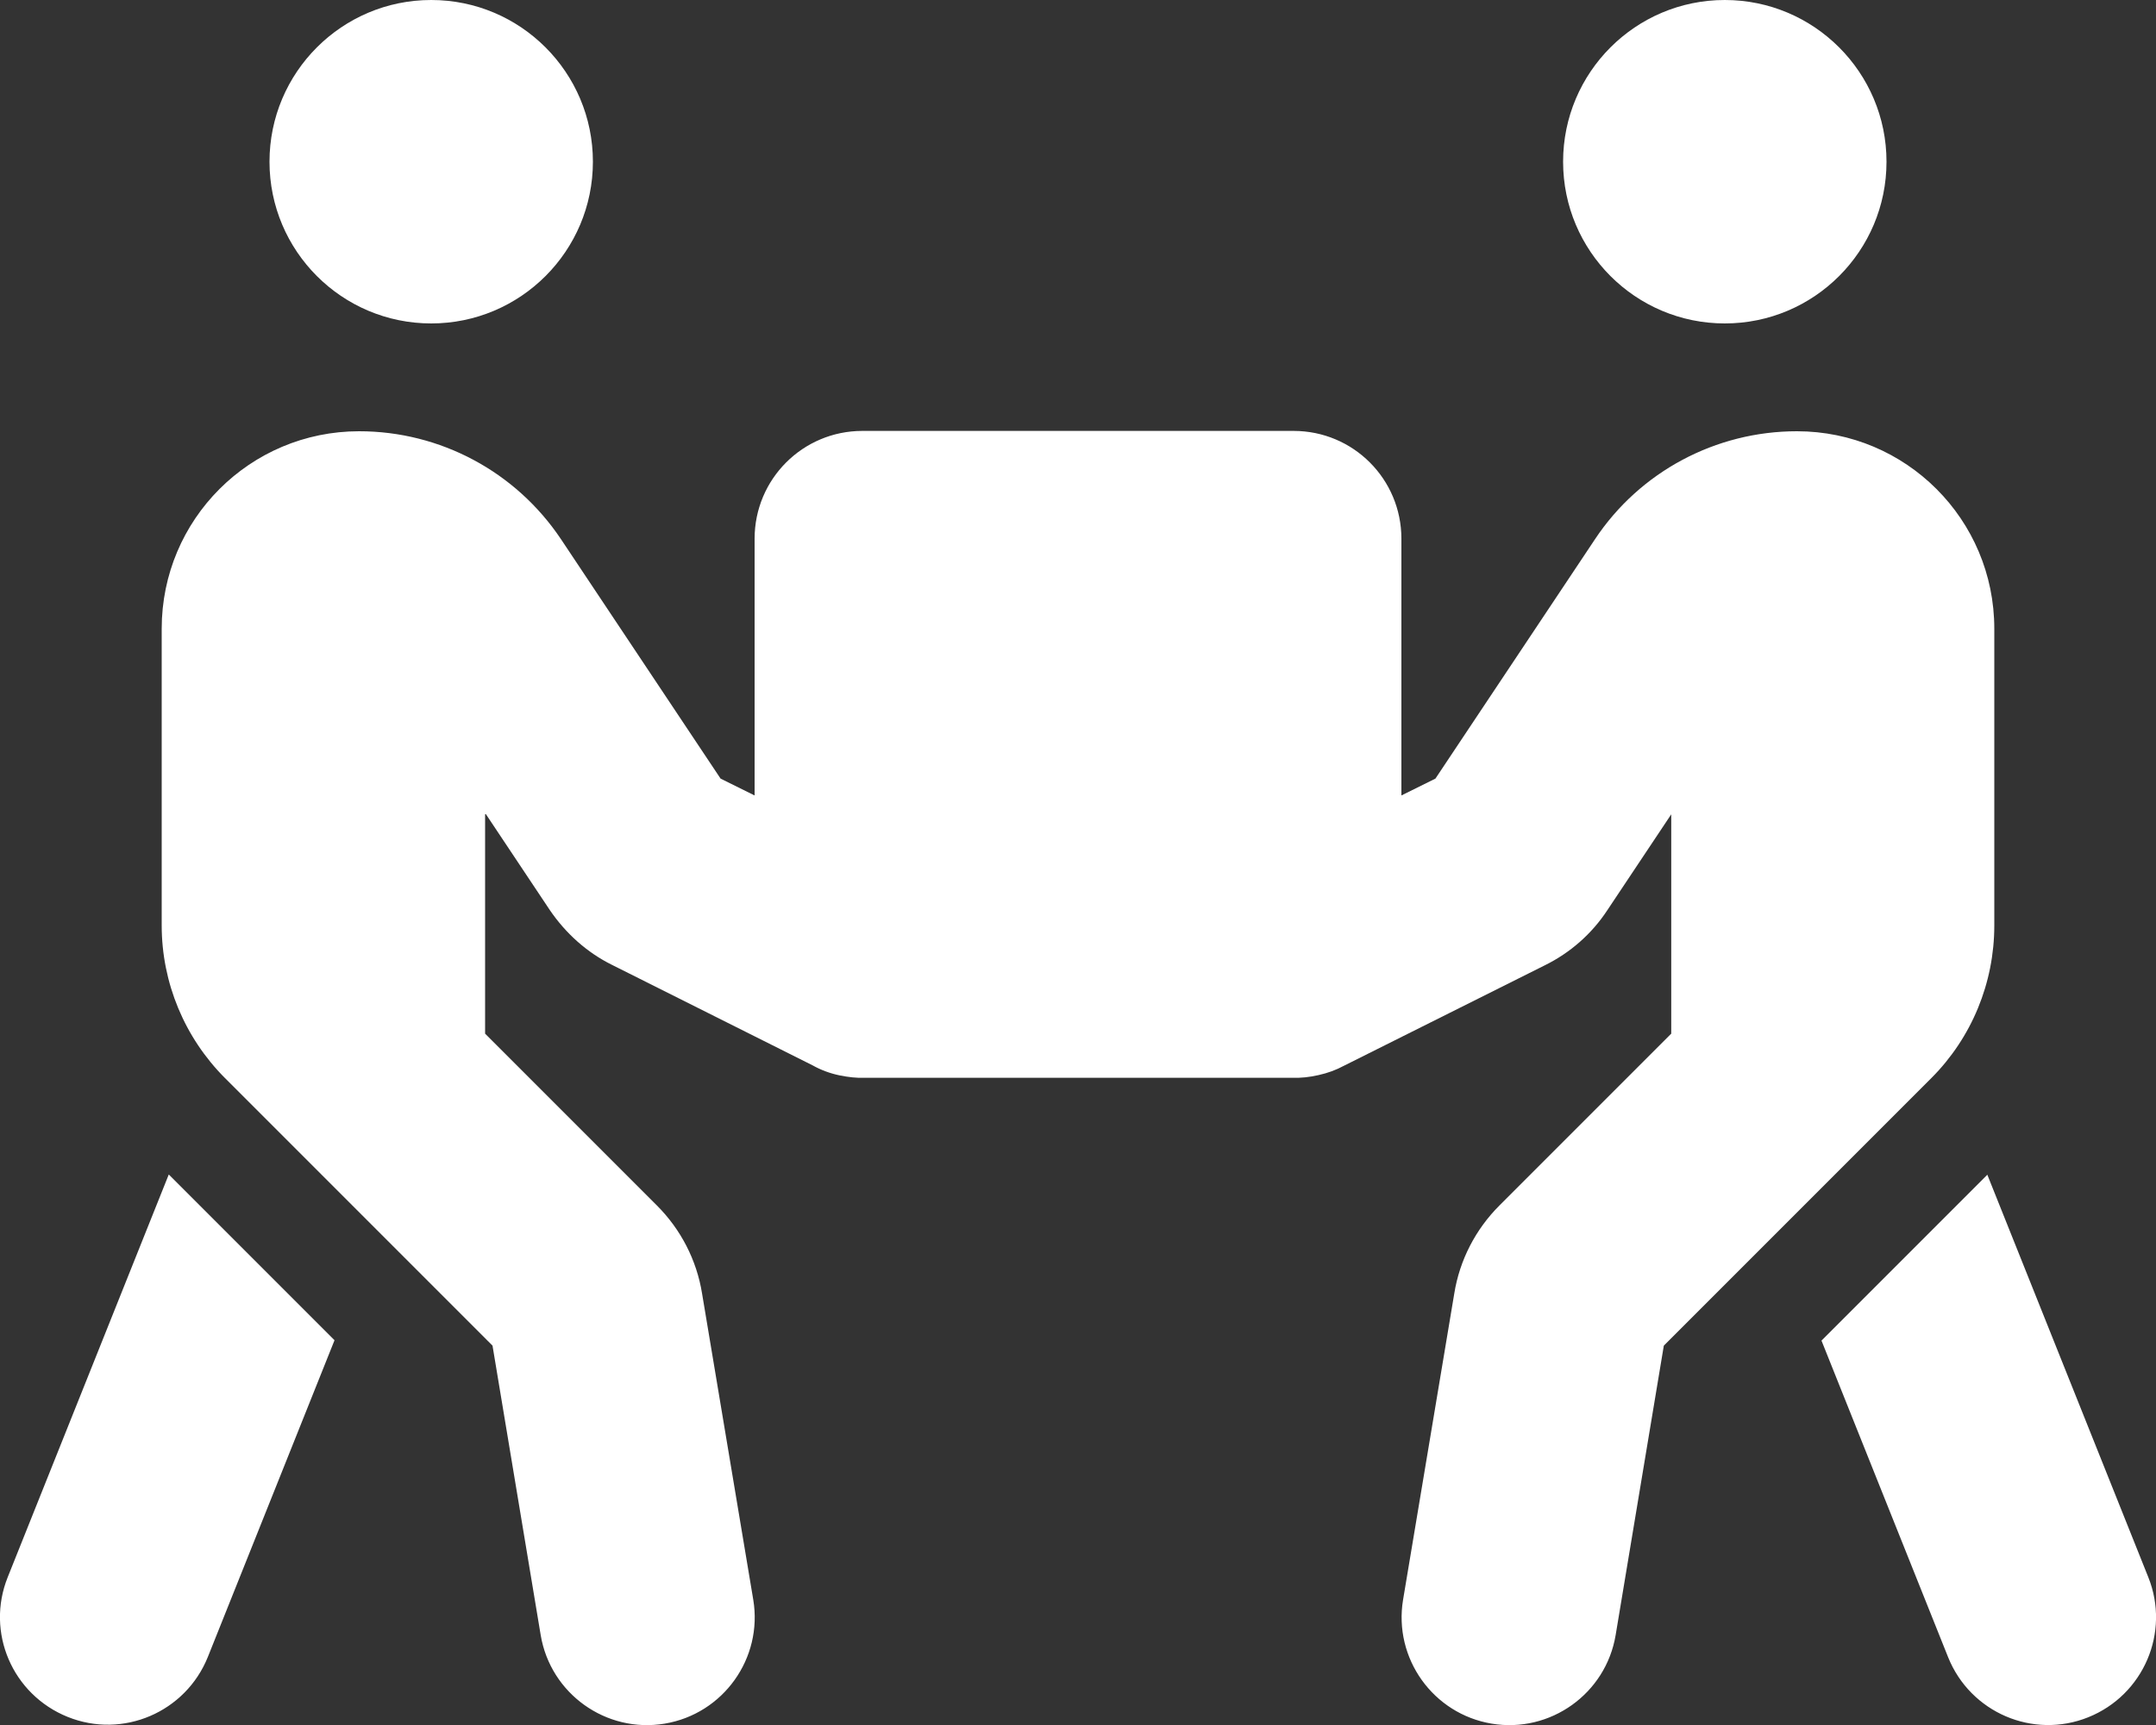
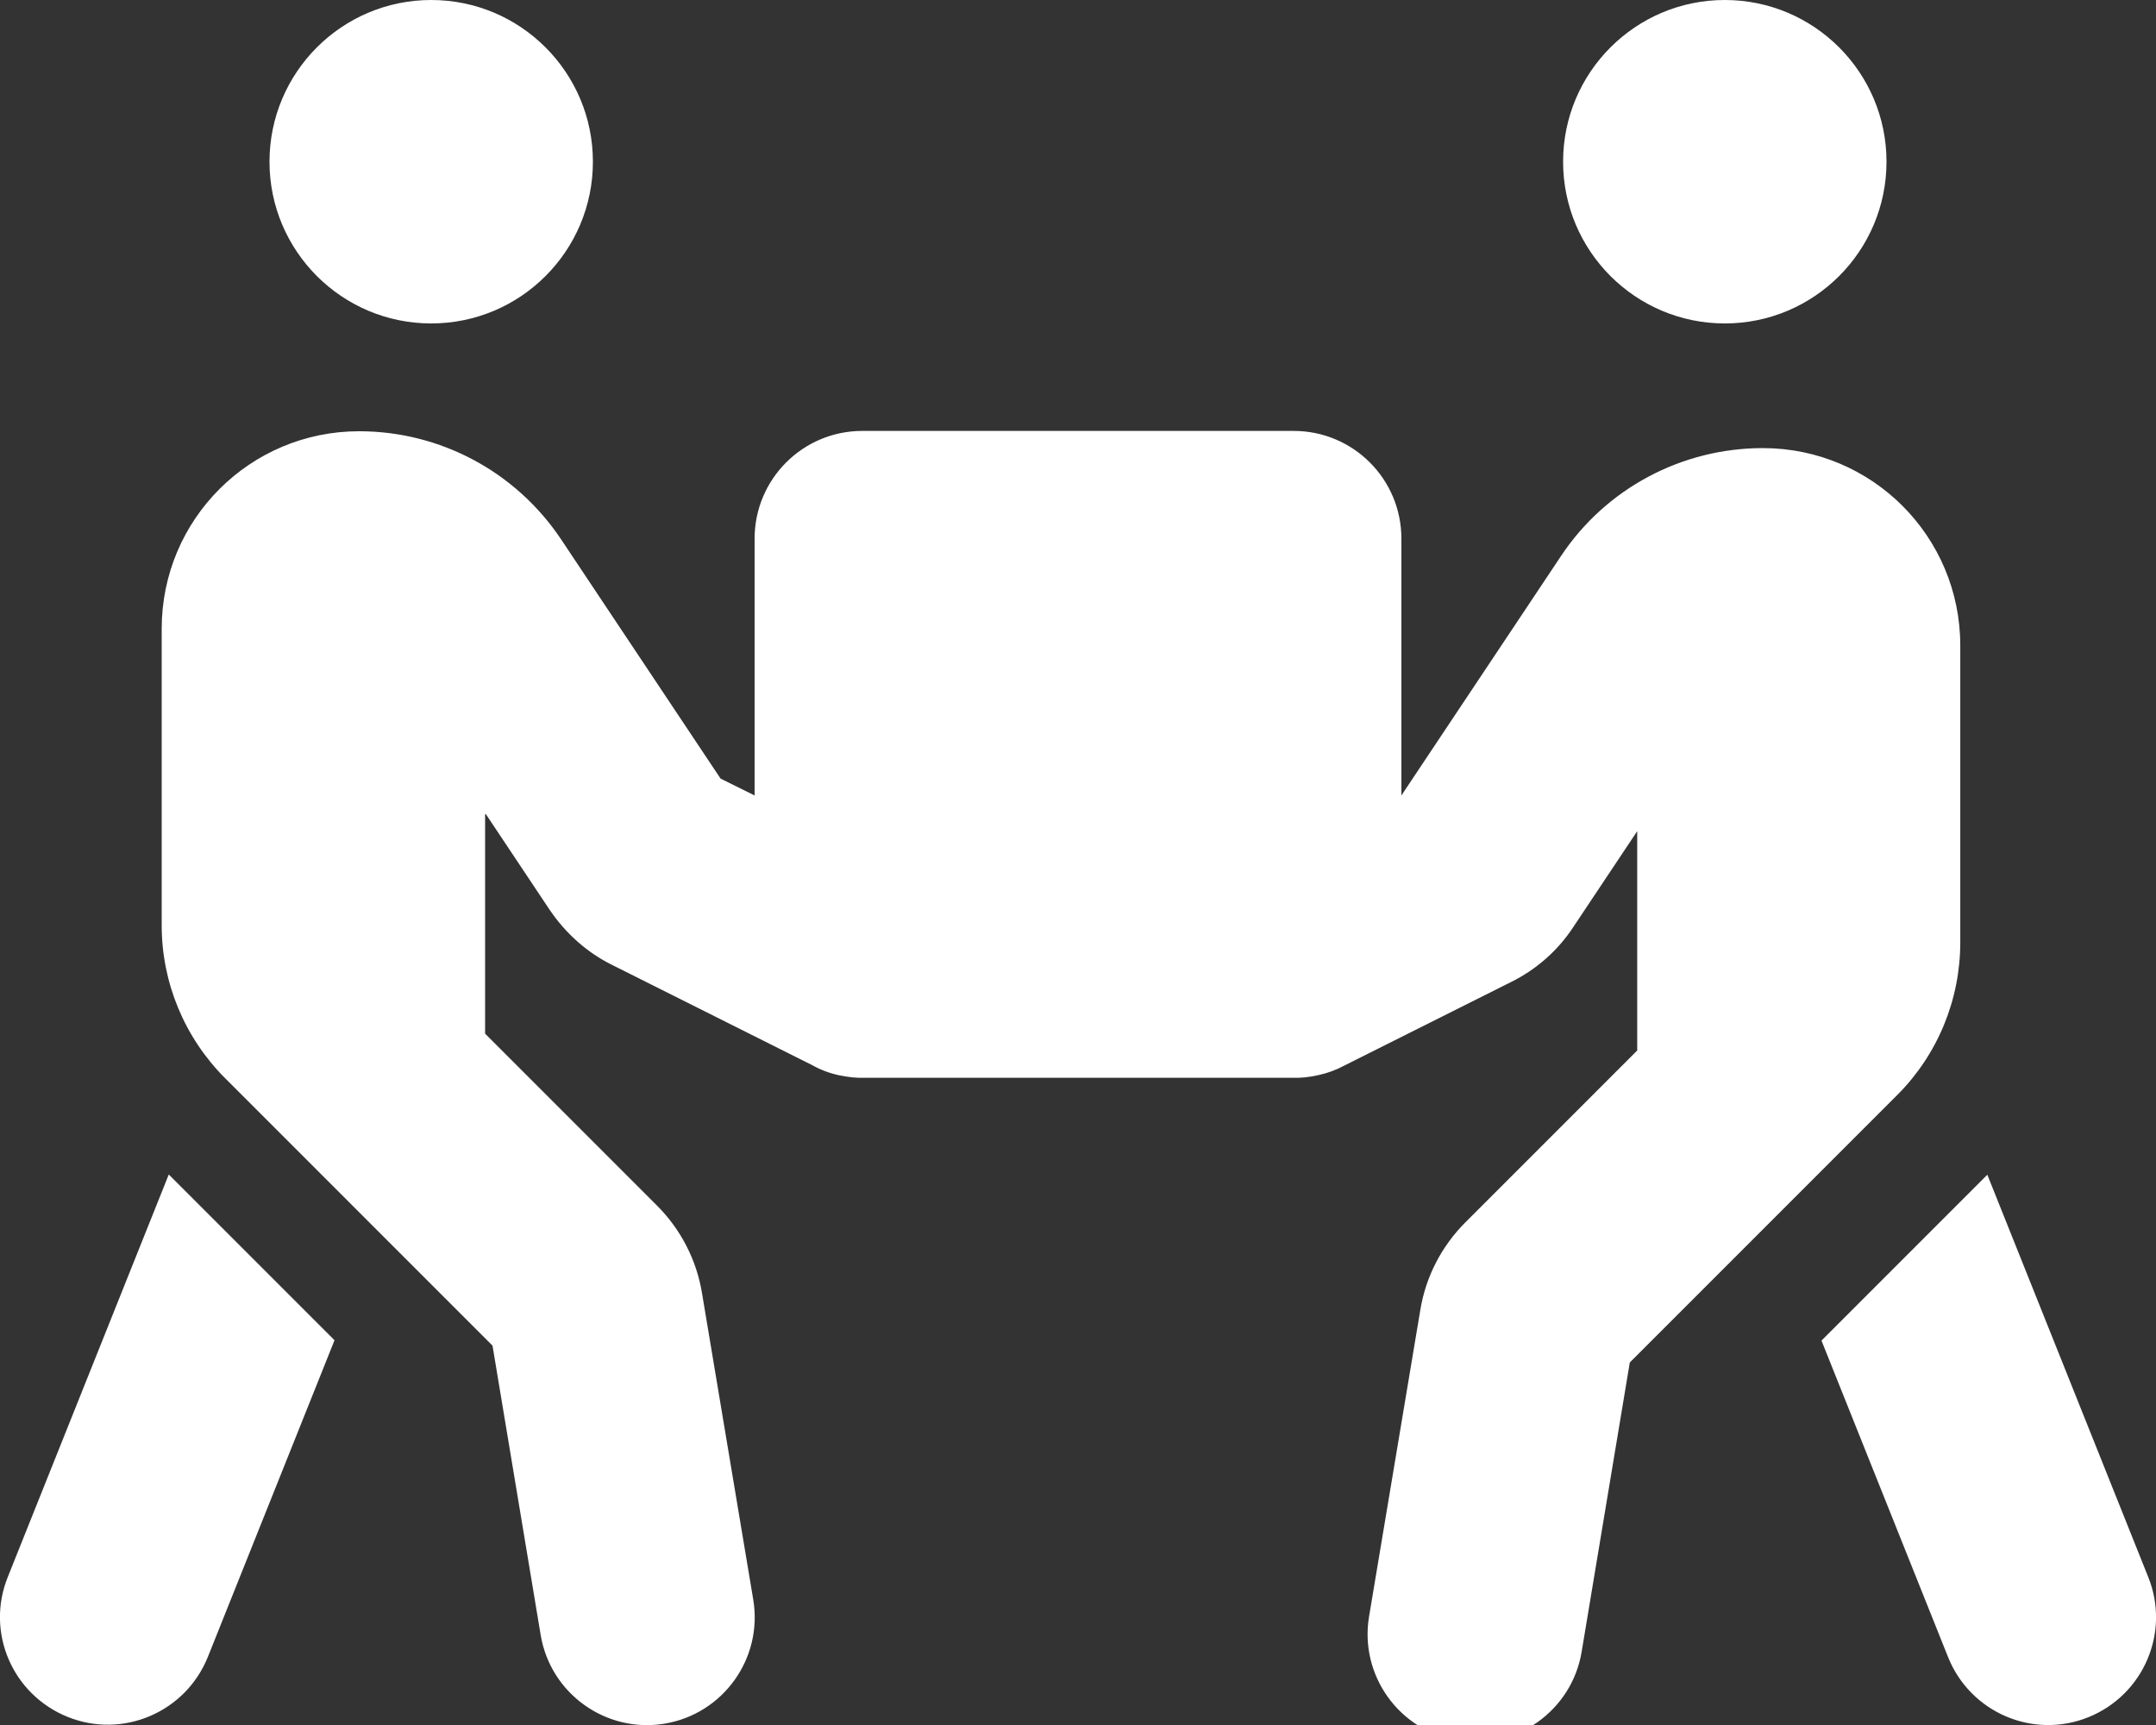
<svg xmlns="http://www.w3.org/2000/svg" version="1.1" id="Ebene_1" x="0px" y="0px" viewBox="0 0 640 512" style="enable-background:new 0 0 640 512;" xml:space="preserve">
  <rect x="0" y="0" width="640" height="512" fill="#333333" stroke="none" />
  <style type="text/css">
	.st0{fill:#FFFFFF;}
</style>
-   <path class="st0" d="M80,48c0-26.5,21.5-48,48-48s48,21.5,48,48s-21.5,48-48,48S80,74.5,80,48z M144,241.7v65.1l51,51  c7.1,7.1,11.8,16.2,13.4,26.1l15.2,90.9c2.9,17.4-8.9,33.9-26.3,36.8c-17.4,2.9-33.9-8.9-36.8-26.3l-14.3-85.9L66.8,320  c-12-12-18.8-28.3-18.8-45.3v-88.1c0-32.4,26.2-58.6,58.6-58.6c24.1,0,46.5,12,59.9,32l47.4,71.1l10.1,5v-76.2c0-17.7,14.3-32,32-32  h128c17.7,0,32,14.3,32,32v76.2l10.1-5l47.4-71.1c13.3-20,35.8-32,59.9-32c32.4,0,58.6,26.2,58.6,58.6v88.1c0,17-6.7,33.3-18.7,45.3  l-79.4,79.4l-14.3,85.9c-2.9,17.4-19.4,29.2-36.8,26.3c-17.4-2.9-29.2-19.4-26.3-36.8l15.2-90.9c1.6-9.9,6.3-19,13.4-26.1l51-51  v-65.1l-19,28.5c-4.6,7-11,12.6-18.5,16.3L399,316.3c-2.4,1.3-4.9,2.2-7.6,2.8c-2.6,0.6-5.3,0.9-7.9,0.8H256.8  c-2.5,0.1-5-0.2-7.5-0.7c-2.9-0.6-5.6-1.6-8.1-3l-59.5-29.8c-7.5-3.7-13.8-9.4-18.5-16.3l-19-28.5L144,241.7z M2.3,468.1l47.8-119.5  l49.2,49.2l-37.6,94c-6.6,16.4-25.2,24.4-41.6,17.8C3.7,503-4.3,484.5,2.3,468.1z M512,0c26.5,0,48,21.5,48,48s-21.5,48-48,48  c-26.5,0-48-21.5-48-48S485.5,0,512,0z M589.9,348.6l47.8,119.5c6.6,16.4-1.4,35-17.8,41.6c-16.4,6.6-35-1.4-41.6-17.8l-37.6-94  l49.2-49.2L589.9,348.6z" />
+   <path class="st0" d="M80,48c0-26.5,21.5-48,48-48s48,21.5,48,48s-21.5,48-48,48S80,74.5,80,48z M144,241.7v65.1l51,51  c7.1,7.1,11.8,16.2,13.4,26.1l15.2,90.9c2.9,17.4-8.9,33.9-26.3,36.8c-17.4,2.9-33.9-8.9-36.8-26.3l-14.3-85.9L66.8,320  c-12-12-18.8-28.3-18.8-45.3v-88.1c0-32.4,26.2-58.6,58.6-58.6c24.1,0,46.5,12,59.9,32l47.4,71.1l10.1,5v-76.2c0-17.7,14.3-32,32-32  h128c17.7,0,32,14.3,32,32v76.2l47.4-71.1c13.3-20,35.8-32,59.9-32c32.4,0,58.6,26.2,58.6,58.6v88.1c0,17-6.7,33.3-18.7,45.3  l-79.4,79.4l-14.3,85.9c-2.9,17.4-19.4,29.2-36.8,26.3c-17.4-2.9-29.2-19.4-26.3-36.8l15.2-90.9c1.6-9.9,6.3-19,13.4-26.1l51-51  v-65.1l-19,28.5c-4.6,7-11,12.6-18.5,16.3L399,316.3c-2.4,1.3-4.9,2.2-7.6,2.8c-2.6,0.6-5.3,0.9-7.9,0.8H256.8  c-2.5,0.1-5-0.2-7.5-0.7c-2.9-0.6-5.6-1.6-8.1-3l-59.5-29.8c-7.5-3.7-13.8-9.4-18.5-16.3l-19-28.5L144,241.7z M2.3,468.1l47.8-119.5  l49.2,49.2l-37.6,94c-6.6,16.4-25.2,24.4-41.6,17.8C3.7,503-4.3,484.5,2.3,468.1z M512,0c26.5,0,48,21.5,48,48s-21.5,48-48,48  c-26.5,0-48-21.5-48-48S485.5,0,512,0z M589.9,348.6l47.8,119.5c6.6,16.4-1.4,35-17.8,41.6c-16.4,6.6-35-1.4-41.6-17.8l-37.6-94  l49.2-49.2L589.9,348.6z" />
</svg>